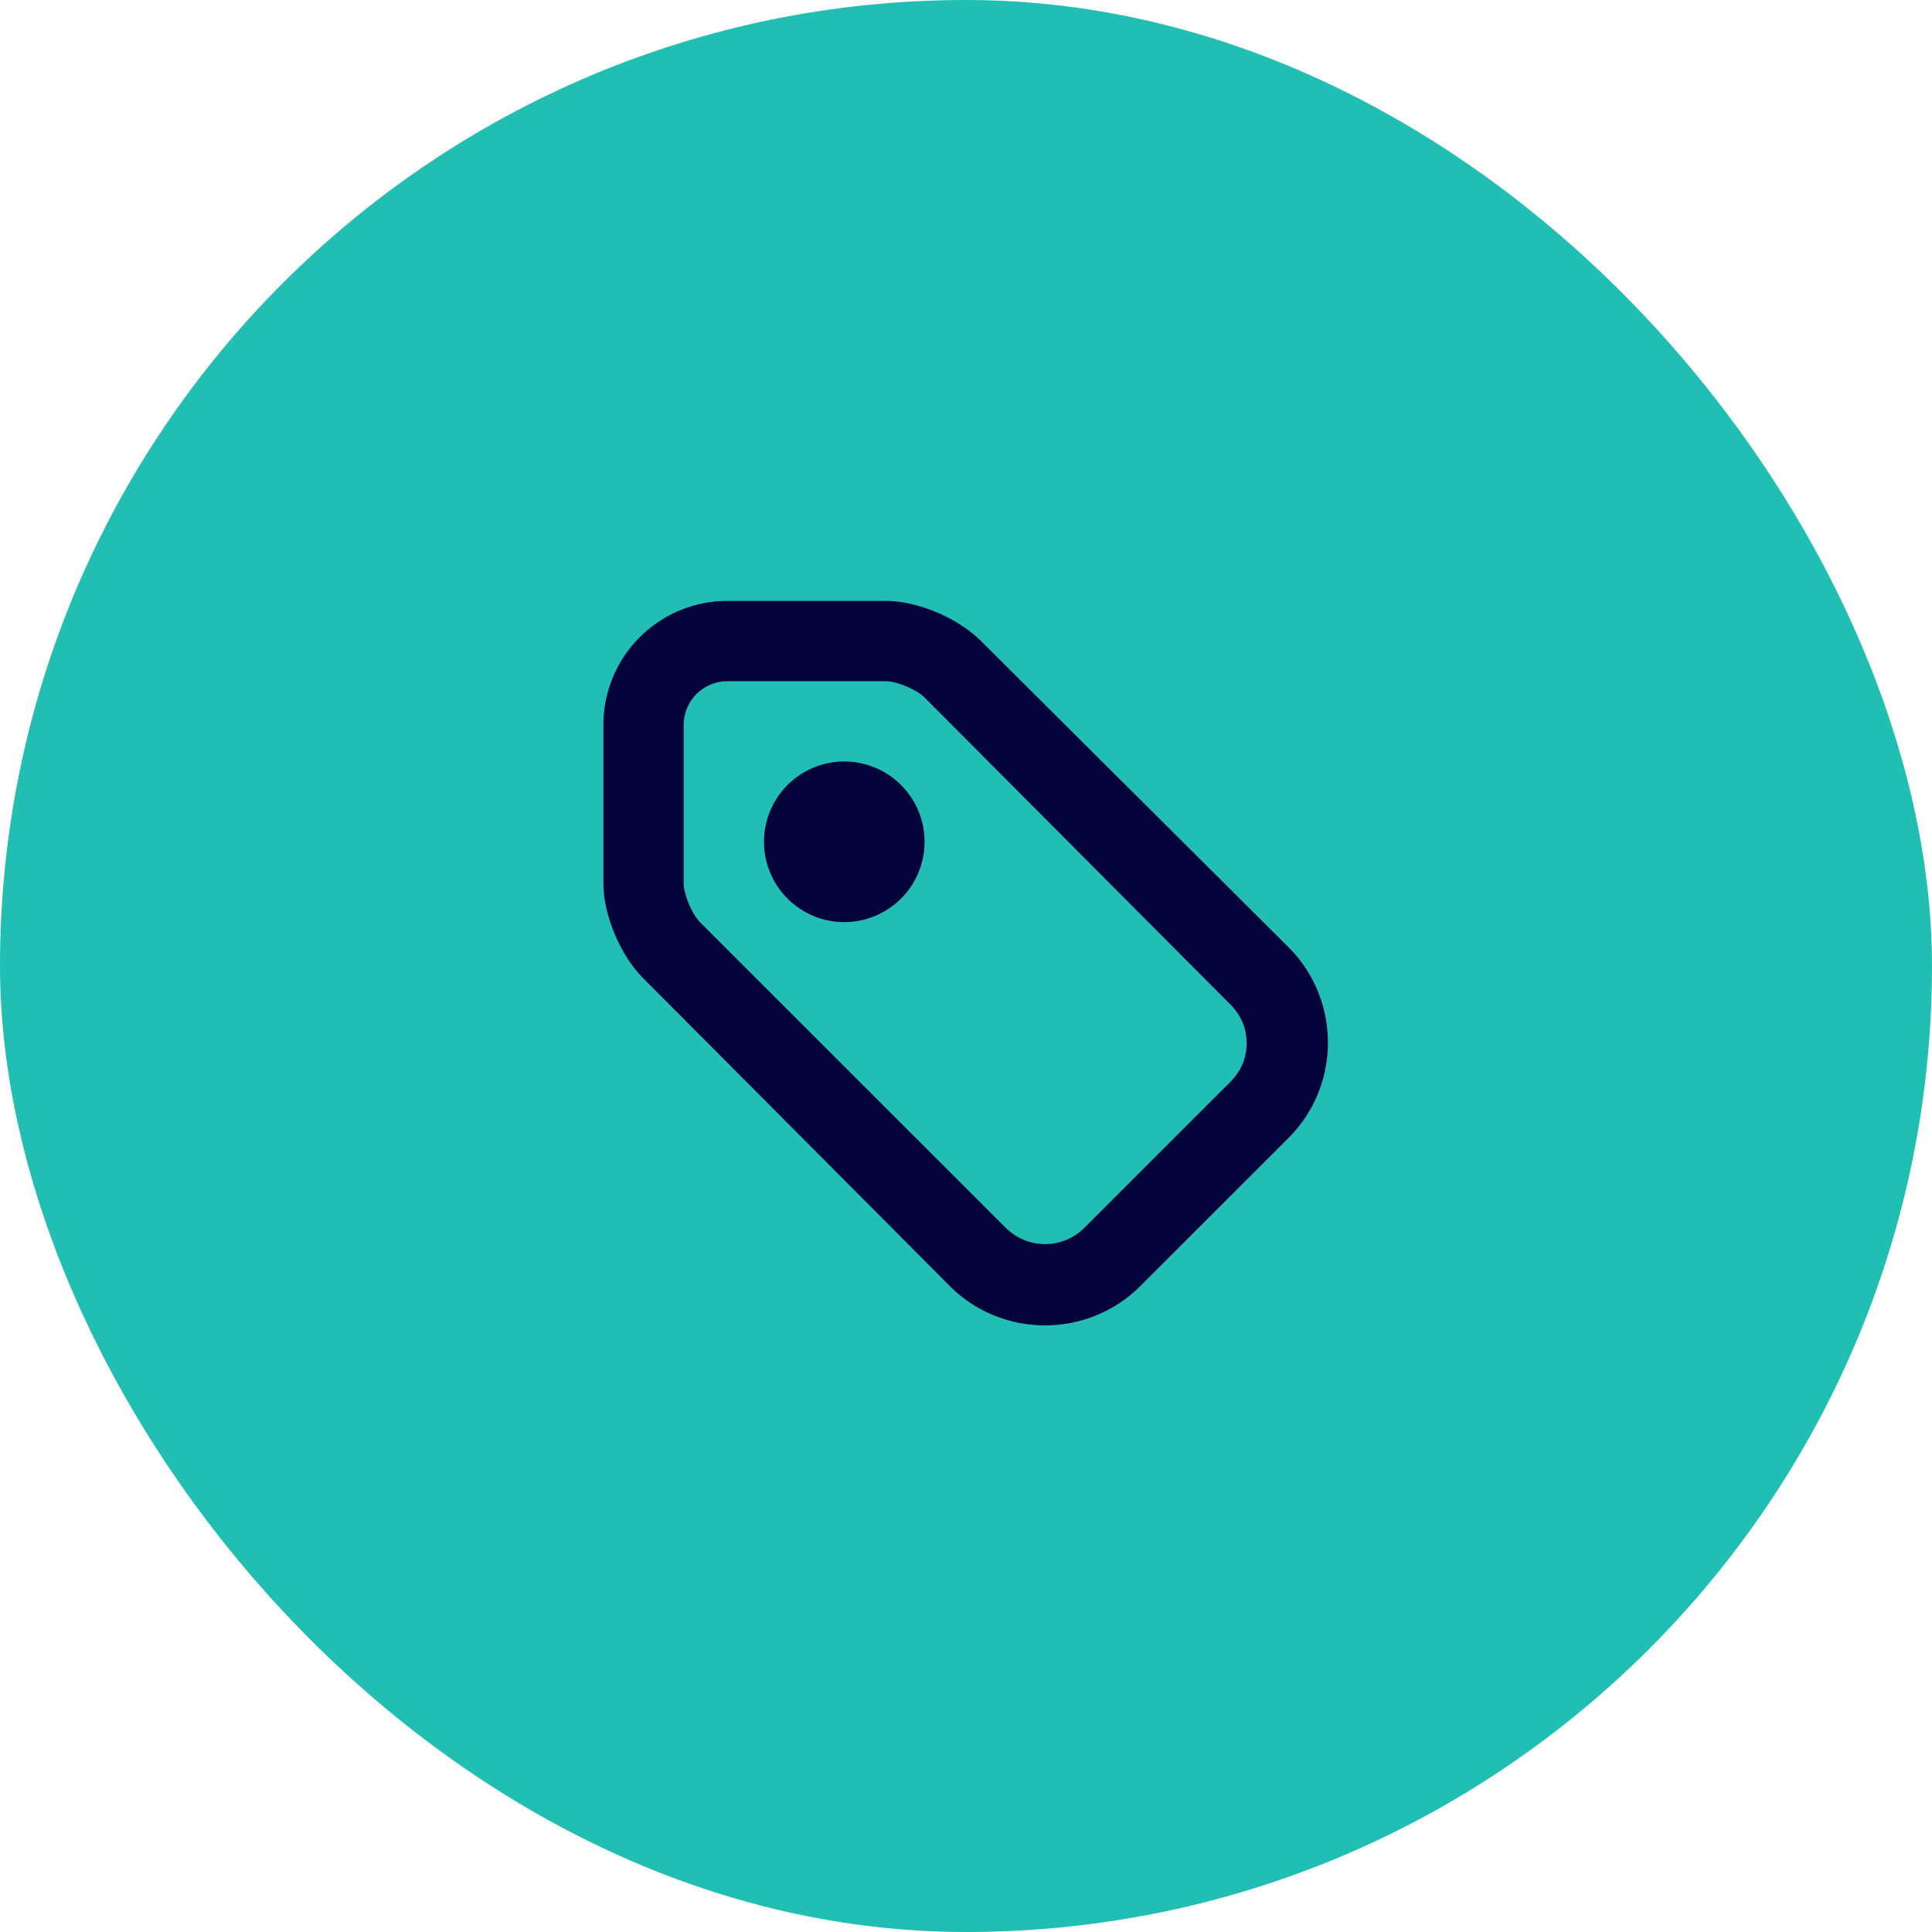
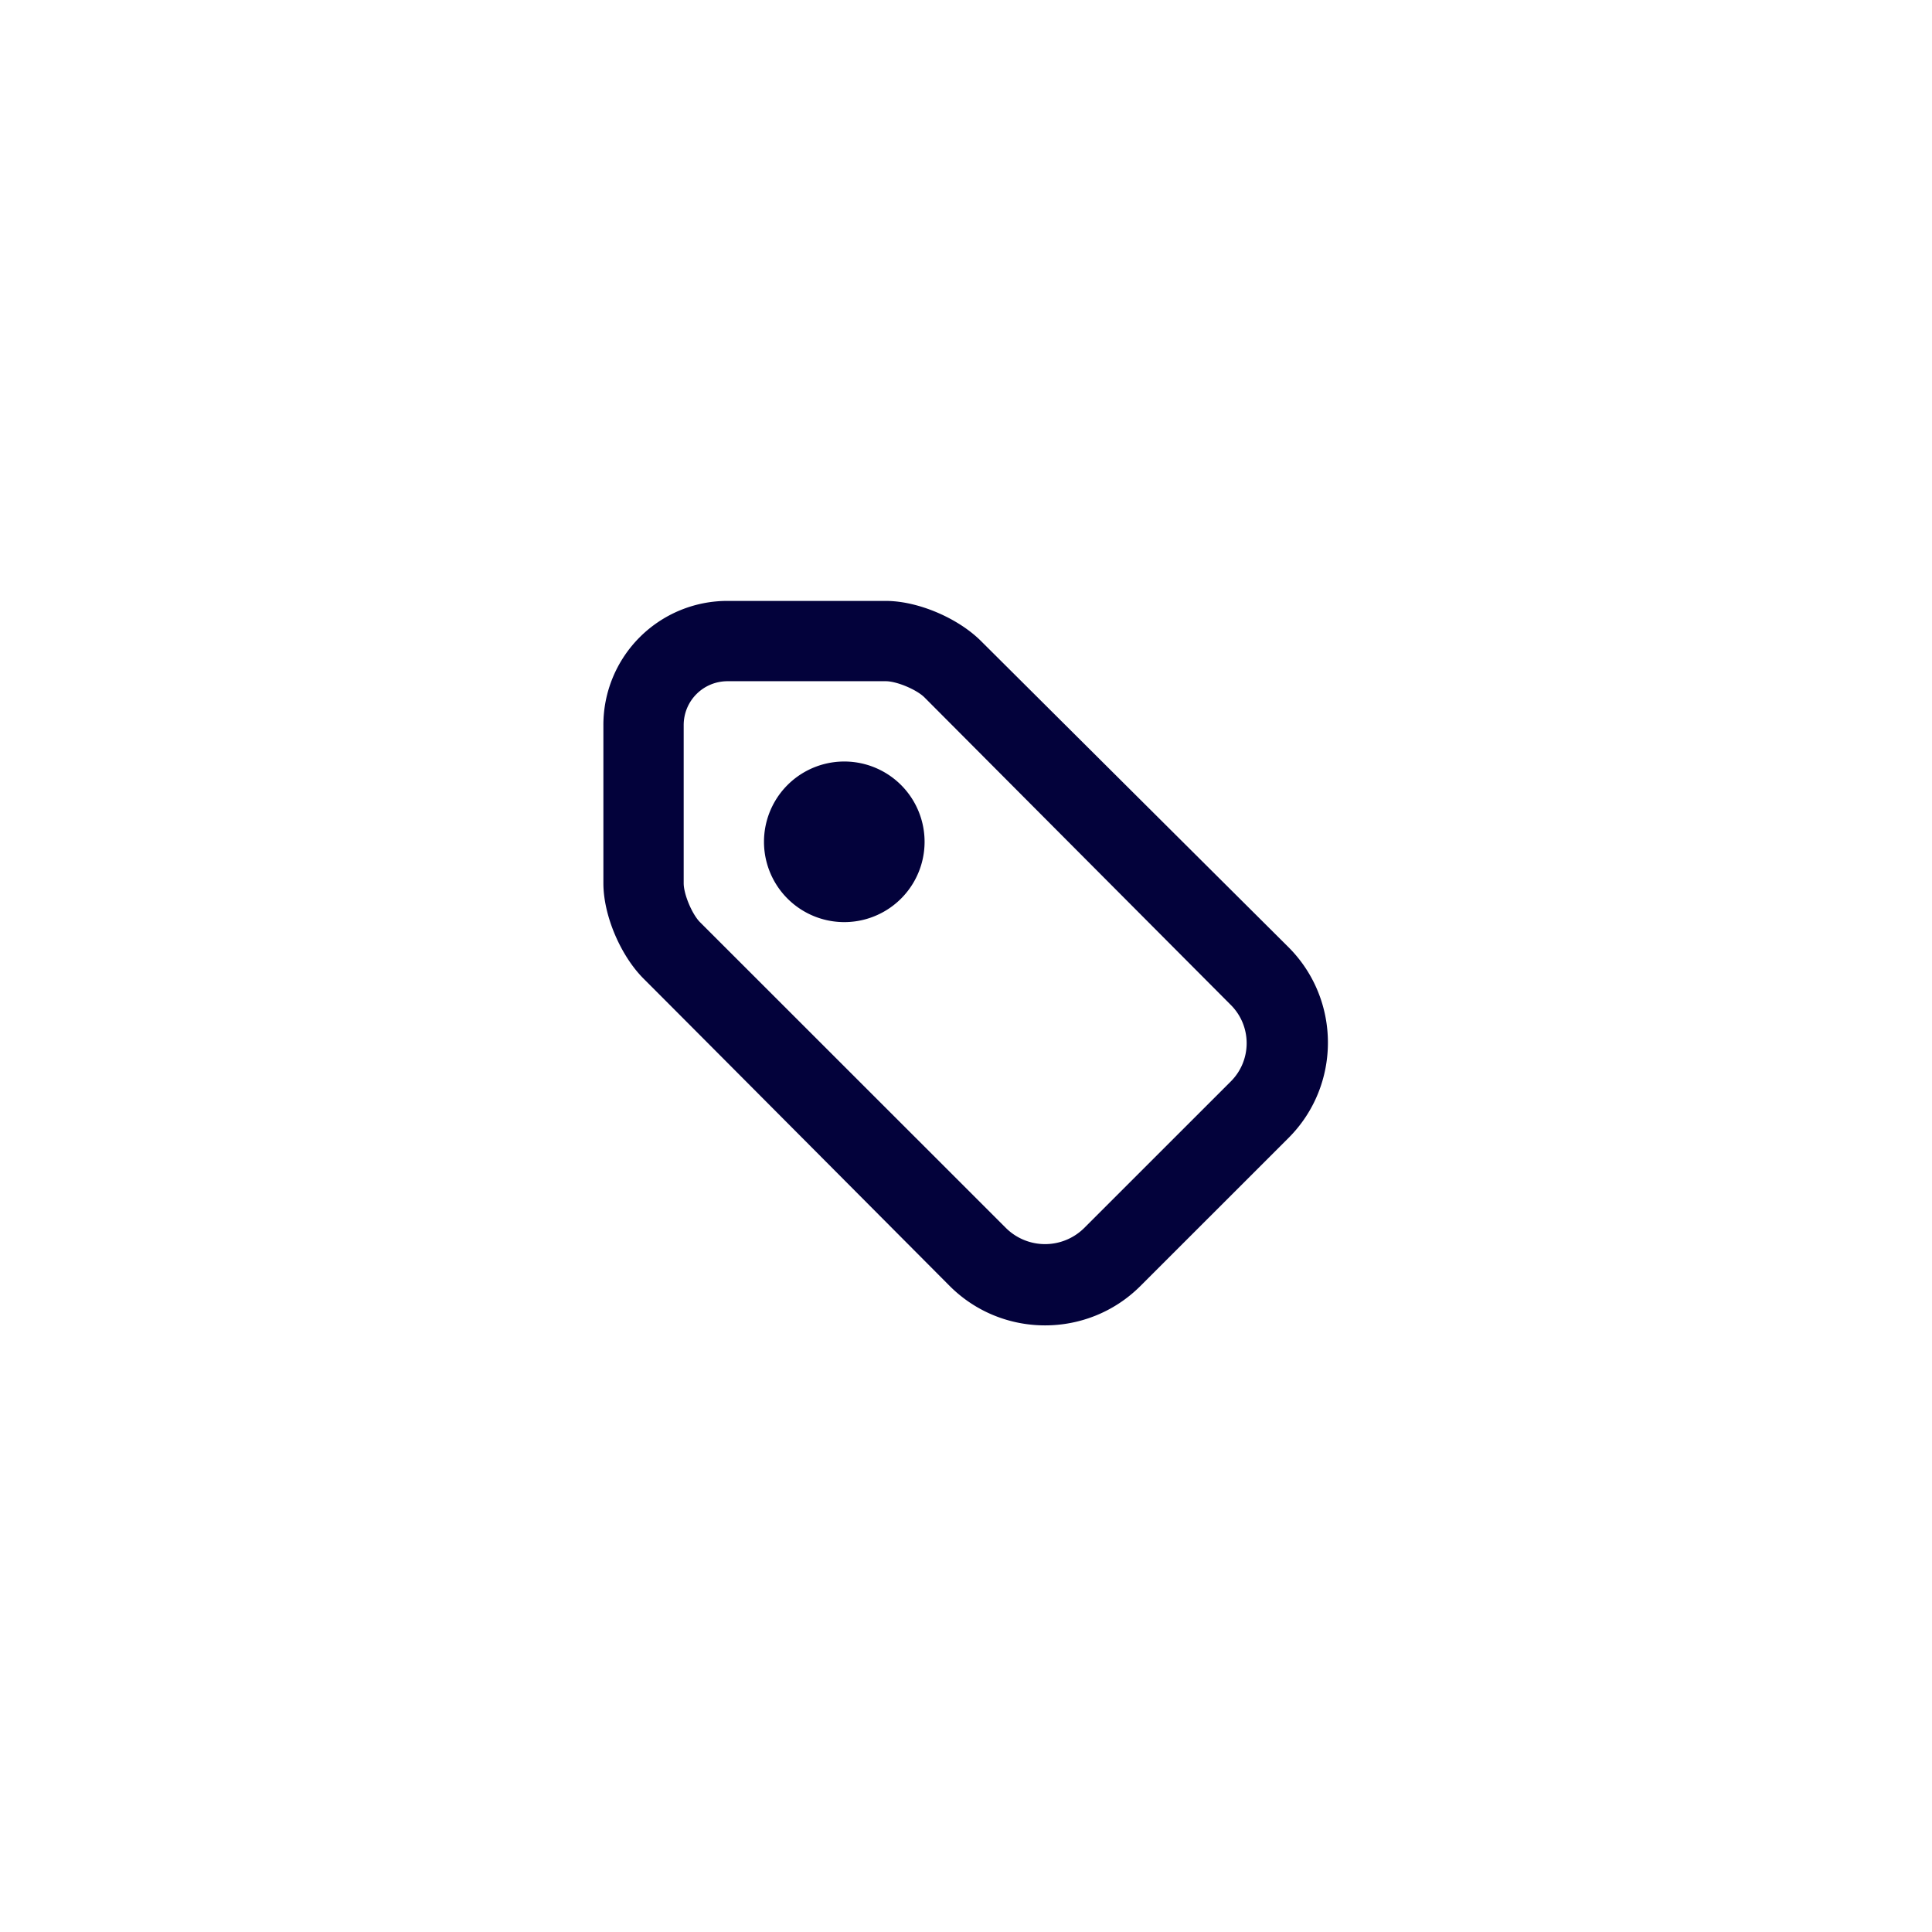
<svg xmlns="http://www.w3.org/2000/svg" fill="none" viewBox="0 0 32 32">
-   <rect width="32" height="32" fill="#21BFB3" rx="16" />
  <path fill="#03023B" d="M12.052 9.953a2.054 2.054 0 0 0-2.058 2.058v2.618c0 .536.286 1.2.665 1.58.636.635 5.071 5.091 5.071 5.091.87.87 2.288.87 3.159 0l2.453-2.452c.87-.87.87-2.288 0-3.159l-5.092-5.07c-.38-.38-1.043-.666-1.58-.666h-2.618Zm0 1.33h2.618c.184 0 .515.14.644.27l5.072 5.092c.35.35.35.917 0 1.267l-2.433 2.432a.92.92 0 0 1-1.287 0l-5.072-5.07c-.13-.13-.27-.461-.27-.645v-2.618c0-.404.324-.728.728-.728Zm1.932 1.33a1.33 1.33 0 1 0 0 2.66 1.33 1.33 0 0 0 0-2.66Z" />
</svg>